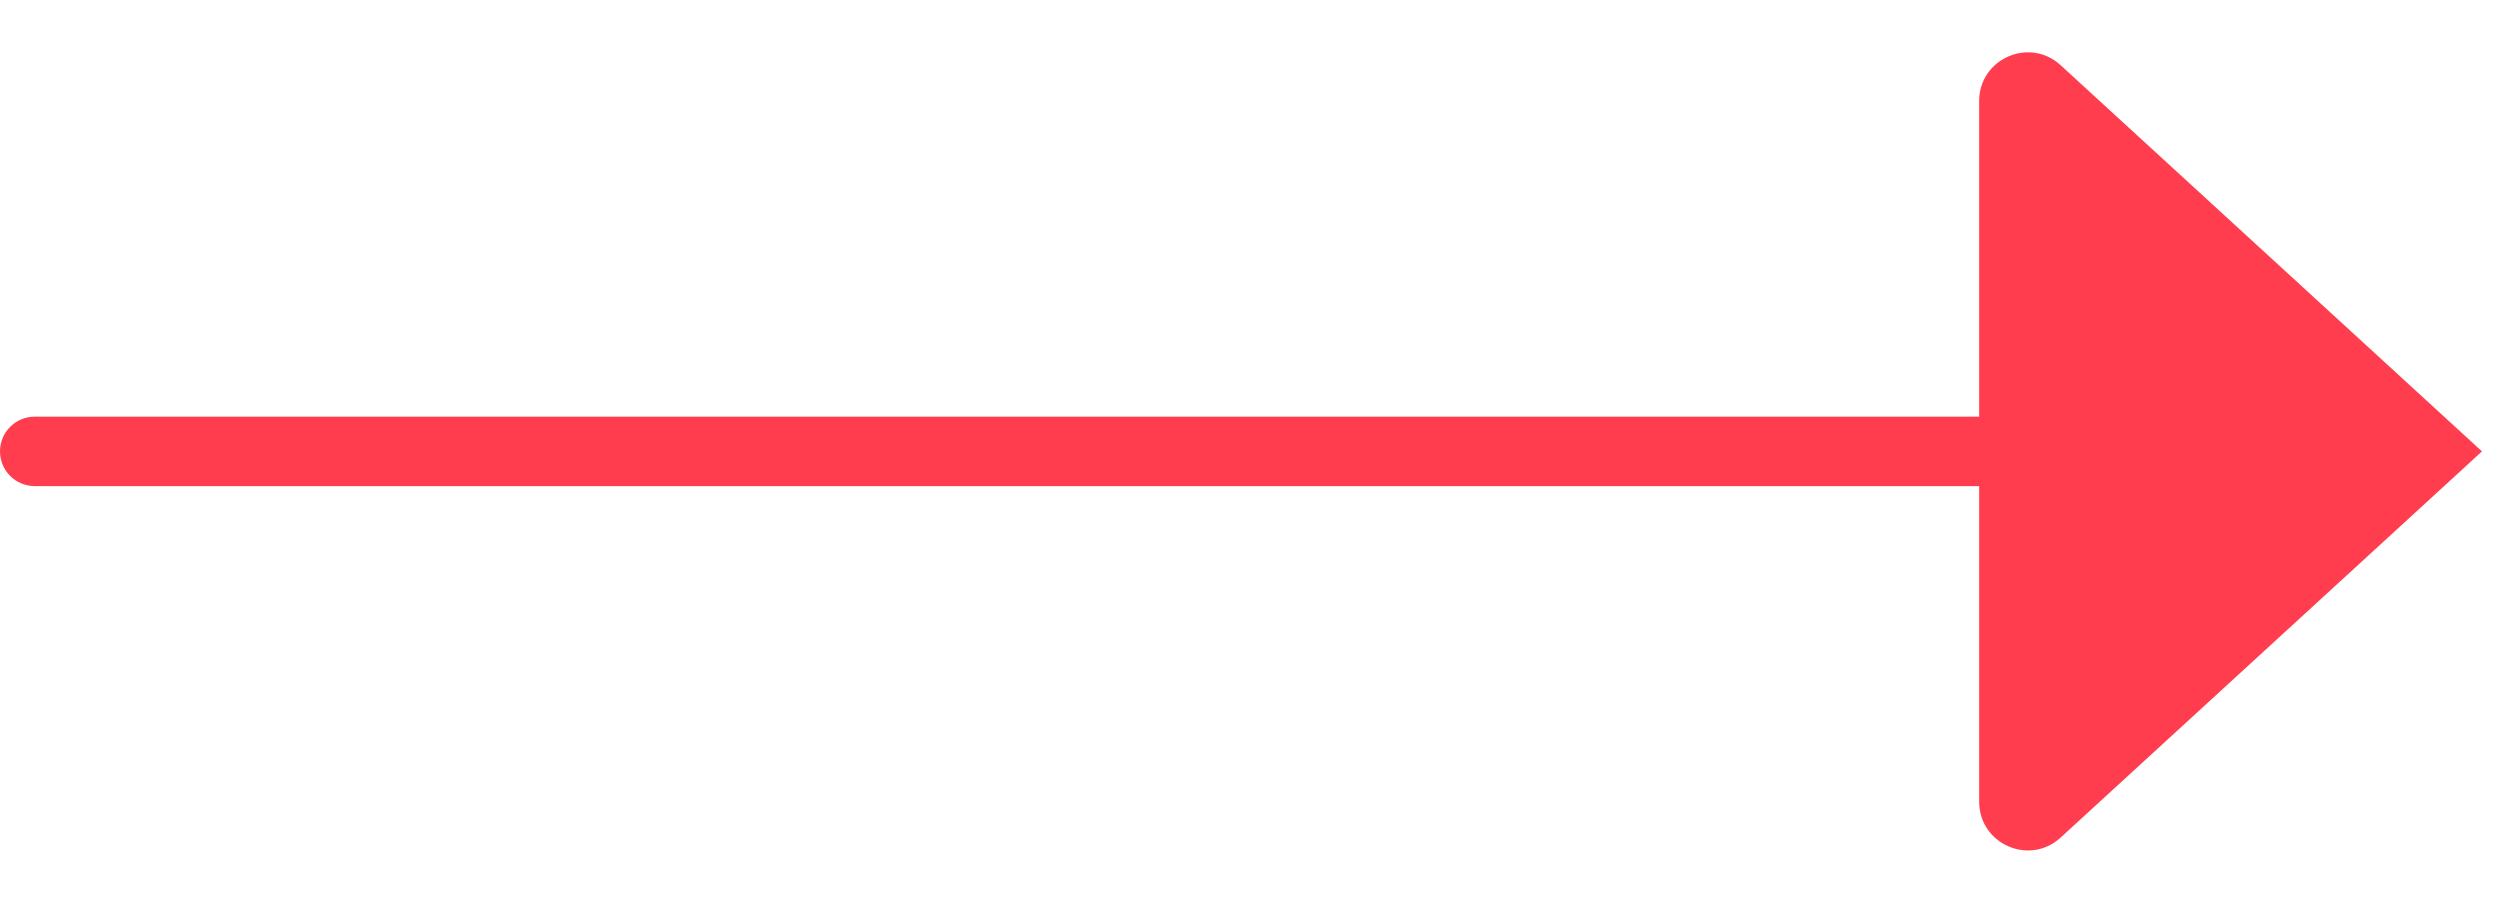
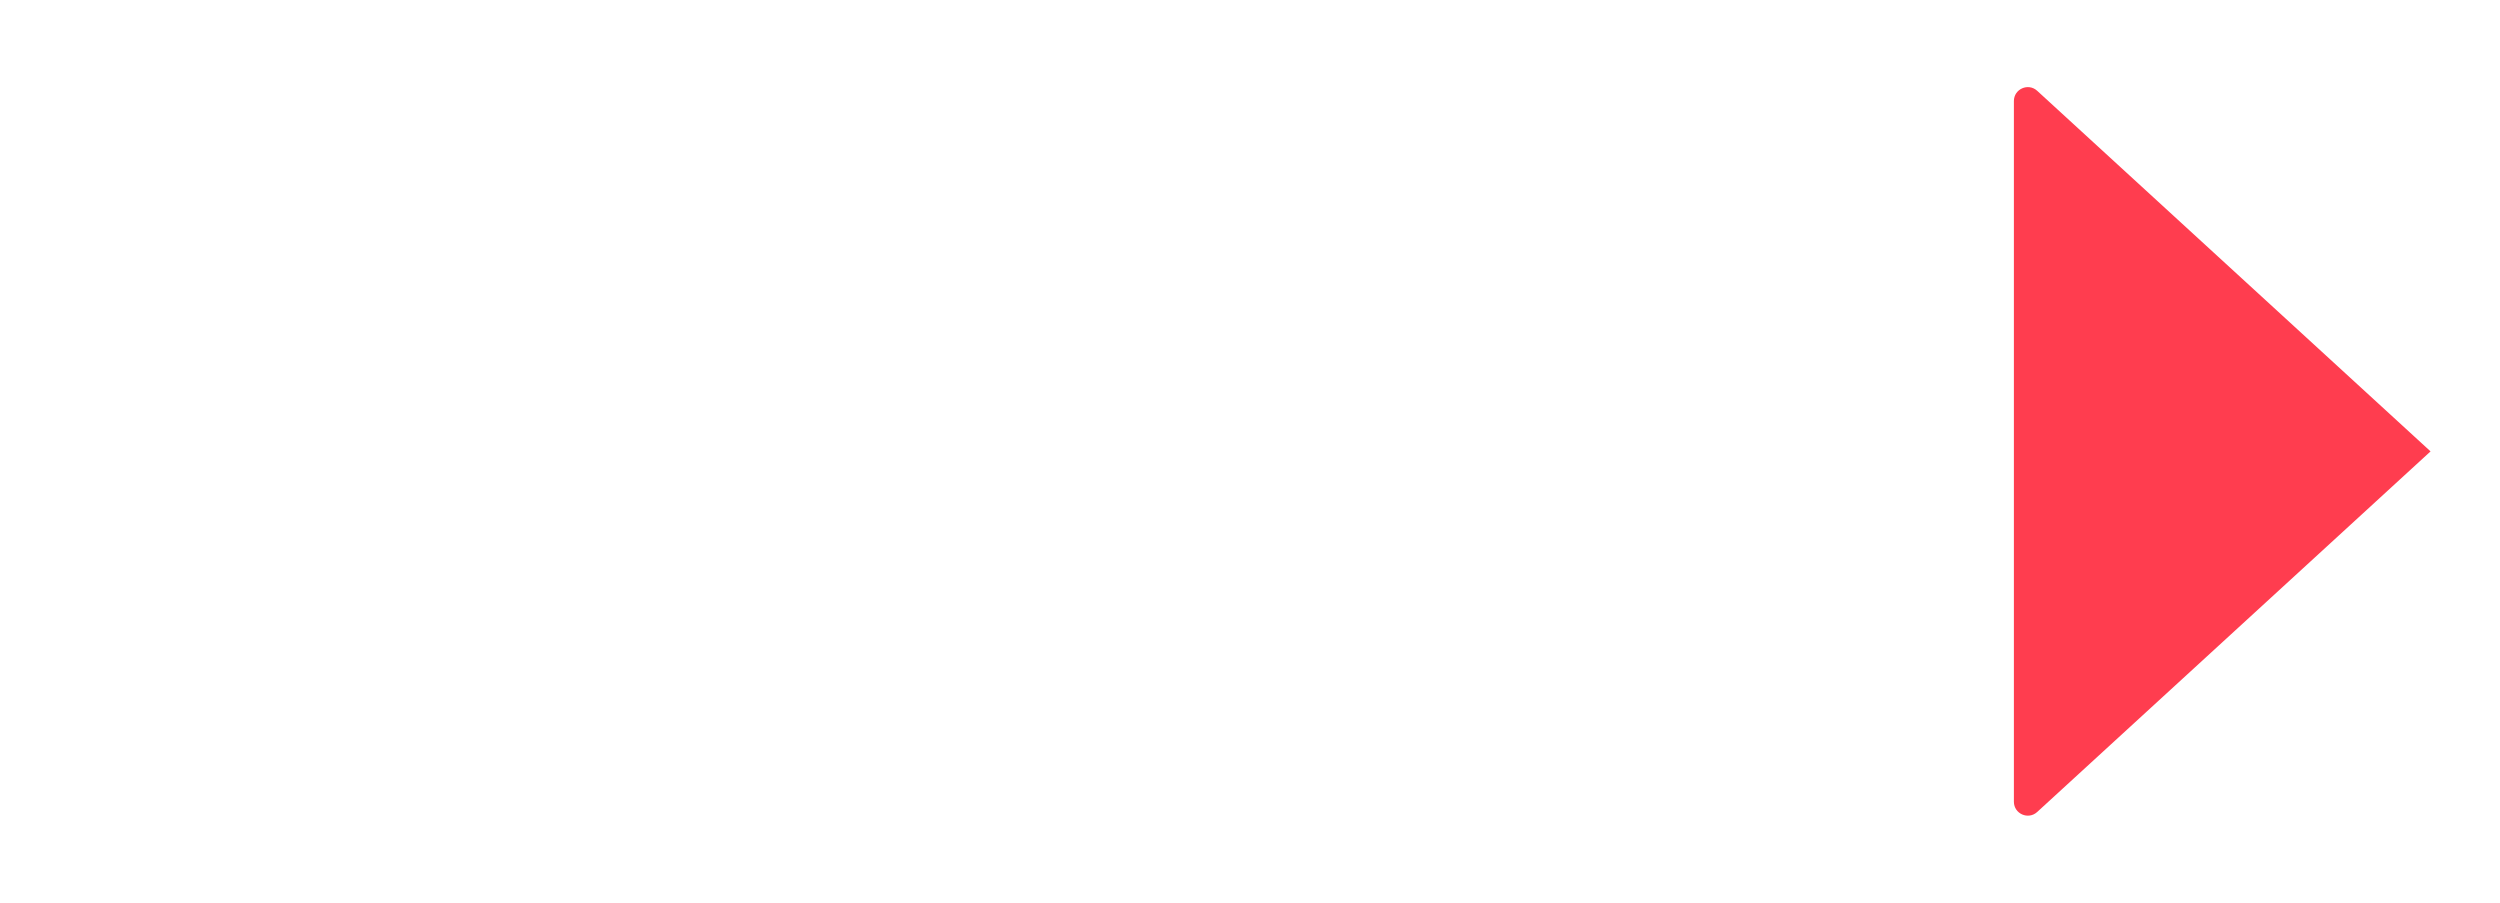
<svg xmlns="http://www.w3.org/2000/svg" width="36" height="13" viewBox="0 0 36 13" fill="none">
  <path d="M29 1.455V6.5V11.545C29 11.719 29.207 11.81 29.335 11.693L35 6.5L29.335 1.307C29.207 1.19 29 1.281 29 1.455Z" fill="#FF3D4F" />
-   <path d="M0.5 6C0.224 6 0 6.224 0 6.5C0 6.776 0.224 7 0.5 7V6ZM29.335 1.307L28.997 1.676L28.997 1.676L29.335 1.307ZM35 6.5L35.338 6.869L35.74 6.5L35.338 6.131L35 6.5ZM29.335 11.693L28.997 11.324L28.997 11.324L29.335 11.693ZM0.5 7H29V6H0.5V7ZM29.5 6.5V1.455H28.5V6.5H29.5ZM28.997 1.676L34.662 6.869L35.338 6.131L29.673 0.939L28.997 1.676ZM34.662 6.131L28.997 11.324L29.673 12.061L35.338 6.869L34.662 6.131ZM29.5 11.545V6.5H28.5V11.545H29.5ZM28.997 11.324C29.19 11.148 29.5 11.284 29.5 11.545H28.5C28.5 12.154 29.224 12.473 29.673 12.061L28.997 11.324ZM29.5 1.455C29.5 1.716 29.19 1.852 28.997 1.676L29.673 0.939C29.224 0.527 28.5 0.846 28.5 1.455H29.5Z" fill="#FF3D4F" />
</svg>